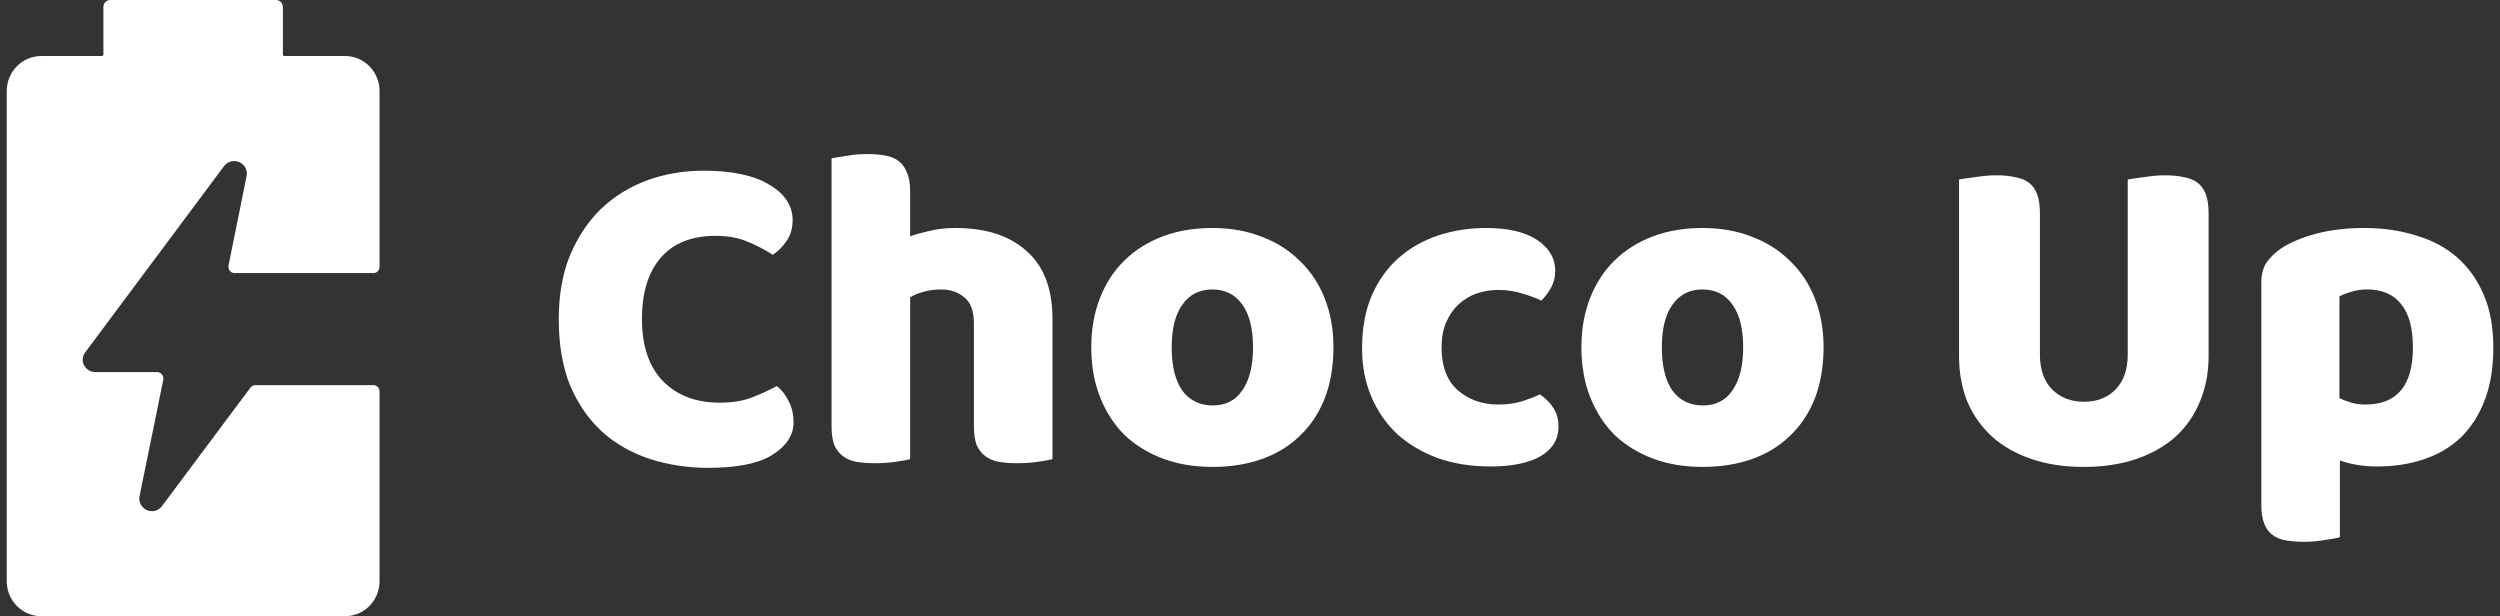
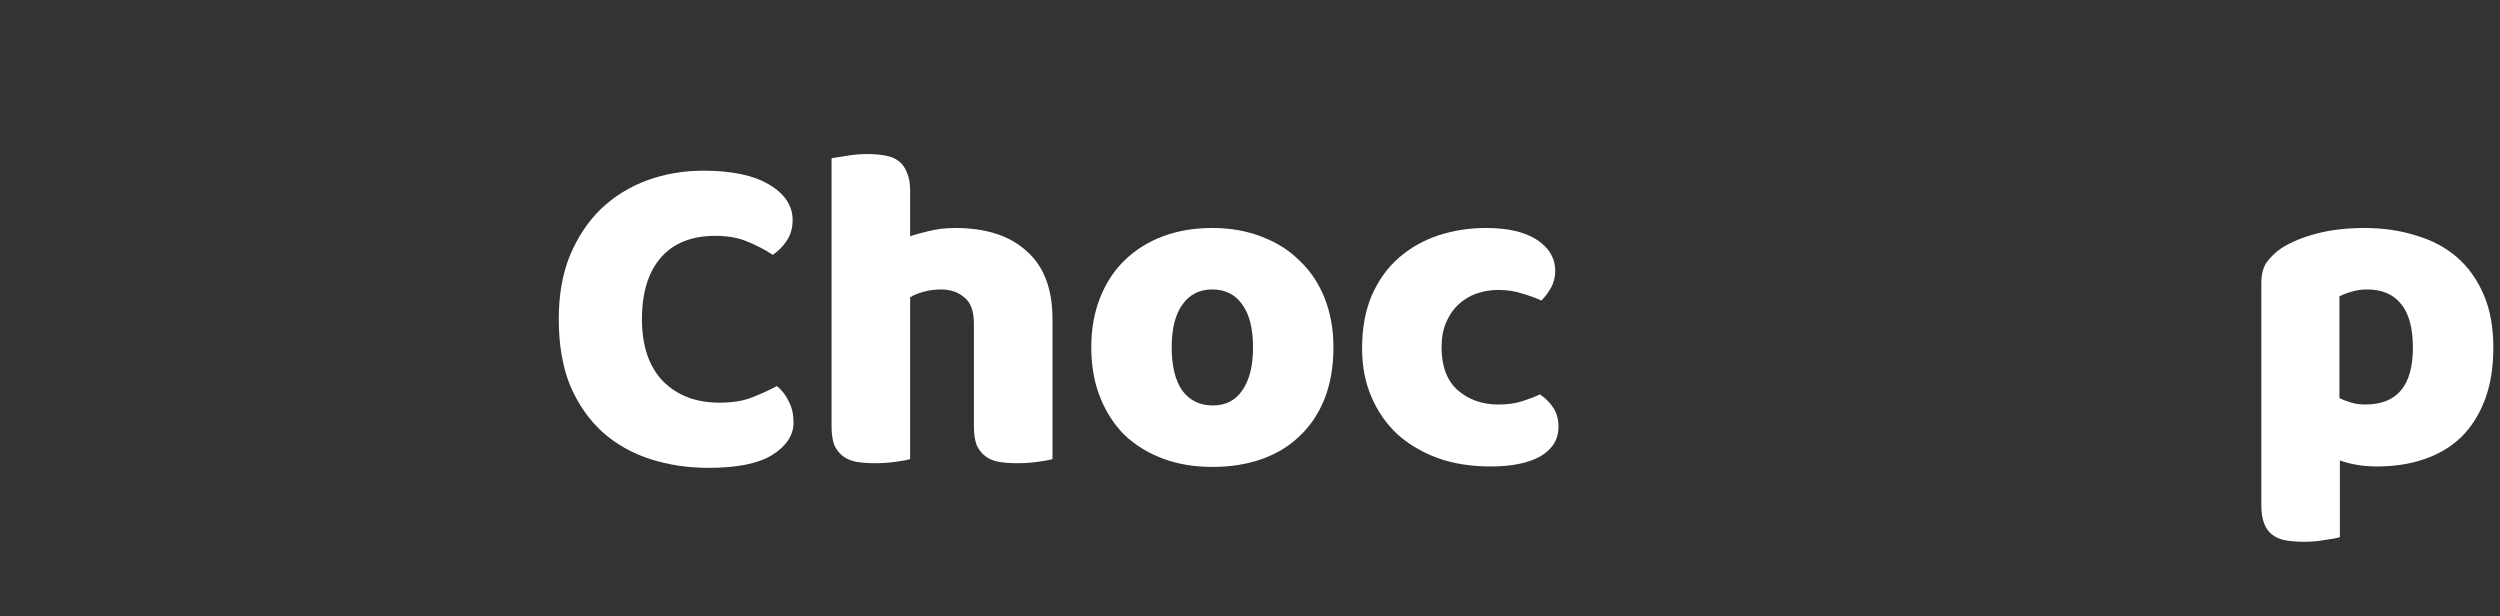
<svg xmlns="http://www.w3.org/2000/svg" width="142" height="35" viewBox="0 0 142 35" fill="none">
  <rect x="0" y="0" width="142" height="35" fill="#333333" stroke="none" />
-   <path d="M2.344 35C1.823 35 1.325 34.791 0.957 34.418C0.589 34.045 0.383 33.539 0.383 33.011V5.17C0.383 4.643 0.589 4.137 0.957 3.764C1.325 3.391 1.823 3.182 2.344 3.182H5.787C5.809 3.182 5.831 3.173 5.848 3.156C5.864 3.14 5.873 3.118 5.873 3.094V0.398C5.873 0.292 5.914 0.191 5.988 0.116C6.061 0.042 6.161 0 6.265 0H15.676C15.78 0 15.88 0.042 15.954 0.116C16.027 0.191 16.068 0.292 16.068 0.398V3.094C16.068 3.118 16.078 3.14 16.094 3.156C16.11 3.173 16.132 3.182 16.155 3.182H19.598C20.118 3.182 20.616 3.391 20.984 3.764C21.352 4.137 21.558 4.643 21.558 5.17V15.161C21.558 15.254 21.522 15.343 21.457 15.409C21.393 15.475 21.305 15.511 21.213 15.511H13.323C13.232 15.511 13.144 15.475 13.079 15.409C13.015 15.343 12.978 15.254 12.978 15.161C12.975 15.138 12.975 15.114 12.978 15.09L14.006 10.007C14.028 9.904 14.027 9.798 14.002 9.696C13.978 9.594 13.931 9.499 13.865 9.418C13.795 9.332 13.708 9.264 13.609 9.217C13.51 9.17 13.401 9.146 13.292 9.148C13.182 9.148 13.074 9.174 12.976 9.223C12.878 9.273 12.793 9.345 12.727 9.434L4.845 20.006C4.765 20.106 4.714 20.227 4.7 20.356C4.686 20.484 4.71 20.614 4.767 20.73C4.826 20.852 4.917 20.954 5.031 21.026C5.145 21.098 5.276 21.136 5.41 21.135H8.924C9.016 21.135 9.104 21.172 9.17 21.237C9.236 21.303 9.275 21.392 9.277 21.485C9.277 21.485 9.277 21.533 9.277 21.557L7.928 28.175C7.906 28.277 7.907 28.384 7.931 28.486C7.956 28.588 8.003 28.683 8.069 28.764C8.138 28.849 8.226 28.918 8.325 28.965C8.424 29.012 8.532 29.035 8.641 29.034C8.752 29.033 8.86 29.006 8.958 28.955C9.056 28.904 9.141 28.83 9.206 28.74L14.225 22.018C14.257 21.974 14.298 21.939 14.346 21.914C14.394 21.889 14.446 21.876 14.5 21.875H21.213C21.305 21.875 21.393 21.912 21.457 21.977C21.522 22.043 21.558 22.132 21.558 22.225V33.011C21.558 33.539 21.352 34.045 20.984 34.418C20.616 34.791 20.118 35 19.598 35H2.344Z" fill="white" />
  <path d="M40.637 13.396C39.289 13.396 38.257 13.807 37.539 14.63C36.822 15.453 36.463 16.616 36.463 18.121C36.463 19.644 36.857 20.816 37.645 21.639C38.45 22.461 39.526 22.872 40.873 22.872C41.591 22.872 42.194 22.776 42.684 22.584C43.192 22.391 43.673 22.172 44.128 21.927C44.426 22.172 44.653 22.47 44.811 22.82C44.986 23.152 45.073 23.546 45.073 24.001C45.073 24.719 44.671 25.331 43.866 25.839C43.078 26.329 41.871 26.574 40.243 26.574C39.071 26.574 37.968 26.407 36.936 26.075C35.903 25.742 35.002 25.235 34.232 24.552C33.462 23.852 32.849 22.977 32.395 21.927C31.957 20.86 31.738 19.591 31.738 18.121C31.738 16.756 31.948 15.557 32.368 14.525C32.806 13.475 33.392 12.591 34.127 11.874C34.88 11.156 35.755 10.614 36.752 10.246C37.749 9.879 38.817 9.695 39.955 9.695C41.565 9.695 42.807 9.957 43.682 10.482C44.575 11.008 45.021 11.681 45.021 12.504C45.021 12.959 44.907 13.352 44.679 13.685C44.452 14.018 44.19 14.28 43.892 14.473C43.437 14.175 42.947 13.921 42.422 13.711C41.914 13.501 41.319 13.396 40.637 13.396Z" fill="white" />
  <path d="M59.781 26.075C59.606 26.128 59.326 26.18 58.941 26.233C58.573 26.285 58.188 26.311 57.786 26.311C57.401 26.311 57.051 26.285 56.736 26.233C56.438 26.18 56.185 26.075 55.975 25.918C55.765 25.76 55.598 25.55 55.476 25.288C55.371 25.008 55.318 24.649 55.318 24.211V18.384C55.318 17.666 55.135 17.168 54.767 16.887C54.417 16.59 53.98 16.441 53.455 16.441C53.105 16.441 52.772 16.485 52.457 16.573C52.142 16.66 51.888 16.765 51.696 16.887V26.075C51.521 26.128 51.241 26.18 50.856 26.233C50.488 26.285 50.103 26.311 49.701 26.311C49.316 26.311 48.966 26.285 48.651 26.233C48.353 26.18 48.1 26.075 47.89 25.918C47.68 25.76 47.513 25.55 47.391 25.288C47.286 25.008 47.233 24.649 47.233 24.211V8.986C47.426 8.951 47.706 8.908 48.073 8.855C48.458 8.785 48.843 8.75 49.228 8.75C49.613 8.75 49.955 8.776 50.252 8.829C50.567 8.881 50.83 8.986 51.04 9.144C51.25 9.301 51.407 9.52 51.512 9.8C51.635 10.062 51.696 10.412 51.696 10.85V13.422C51.923 13.335 52.265 13.239 52.72 13.134C53.192 13.011 53.708 12.95 54.268 12.95C56.001 12.95 57.348 13.387 58.311 14.262C59.291 15.12 59.781 16.406 59.781 18.121V26.075Z" fill="white" />
  <path d="M75.74 19.723C75.74 20.808 75.574 21.779 75.241 22.636C74.909 23.476 74.436 24.185 73.824 24.762C73.229 25.34 72.511 25.777 71.671 26.075C70.831 26.372 69.895 26.521 68.862 26.521C67.83 26.521 66.894 26.364 66.054 26.049C65.214 25.734 64.487 25.288 63.875 24.71C63.28 24.115 62.816 23.398 62.484 22.558C62.151 21.718 61.985 20.773 61.985 19.723C61.985 18.69 62.151 17.754 62.484 16.914C62.816 16.074 63.28 15.365 63.875 14.787C64.487 14.193 65.214 13.738 66.054 13.422C66.894 13.107 67.83 12.95 68.862 12.95C69.895 12.95 70.831 13.116 71.671 13.449C72.511 13.764 73.229 14.219 73.824 14.814C74.436 15.391 74.909 16.1 75.241 16.94C75.574 17.78 75.74 18.707 75.74 19.723ZM66.552 19.723C66.552 20.79 66.754 21.613 67.156 22.19C67.576 22.75 68.154 23.03 68.889 23.03C69.624 23.03 70.184 22.741 70.569 22.164C70.971 21.586 71.172 20.773 71.172 19.723C71.172 18.672 70.971 17.867 70.569 17.308C70.166 16.73 69.597 16.441 68.862 16.441C68.127 16.441 67.559 16.73 67.156 17.308C66.754 17.867 66.552 18.672 66.552 19.723Z" fill="white" />
  <path d="M85.109 16.468C84.672 16.468 84.252 16.538 83.85 16.677C83.465 16.817 83.123 17.027 82.826 17.308C82.546 17.57 82.318 17.902 82.143 18.305C81.968 18.707 81.881 19.18 81.881 19.723C81.881 20.808 82.187 21.621 82.799 22.164C83.429 22.706 84.191 22.977 85.083 22.977C85.608 22.977 86.063 22.916 86.448 22.794C86.833 22.671 87.174 22.54 87.472 22.4C87.822 22.645 88.084 22.916 88.259 23.214C88.434 23.494 88.522 23.835 88.522 24.238C88.522 24.955 88.181 25.515 87.498 25.918C86.816 26.302 85.871 26.495 84.663 26.495C83.561 26.495 82.563 26.337 81.671 26.023C80.778 25.69 80.008 25.235 79.361 24.657C78.731 24.062 78.241 23.354 77.891 22.531C77.541 21.709 77.366 20.799 77.366 19.801C77.366 18.646 77.549 17.64 77.917 16.782C78.302 15.908 78.818 15.19 79.466 14.63C80.113 14.07 80.857 13.65 81.697 13.37C82.554 13.09 83.456 12.95 84.401 12.95C85.661 12.95 86.632 13.178 87.314 13.633C87.997 14.088 88.338 14.674 88.338 15.391C88.338 15.724 88.26 16.039 88.102 16.336C87.945 16.616 87.761 16.861 87.551 17.071C87.253 16.931 86.894 16.8 86.474 16.677C86.054 16.538 85.599 16.468 85.109 16.468Z" fill="white" />
-   <path d="M103.579 19.723C103.579 20.808 103.413 21.779 103.08 22.636C102.748 23.476 102.275 24.185 101.663 24.762C101.068 25.34 100.35 25.777 99.51 26.075C98.67 26.372 97.734 26.521 96.702 26.521C95.669 26.521 94.733 26.364 93.893 26.049C93.053 25.734 92.327 25.288 91.714 24.71C91.119 24.115 90.655 23.398 90.323 22.558C89.99 21.718 89.824 20.773 89.824 19.723C89.824 18.69 89.99 17.754 90.323 16.914C90.655 16.074 91.119 15.365 91.714 14.787C92.327 14.193 93.053 13.738 93.893 13.422C94.733 13.107 95.669 12.95 96.702 12.95C97.734 12.95 98.67 13.116 99.51 13.449C100.35 13.764 101.068 14.219 101.663 14.814C102.275 15.391 102.748 16.1 103.08 16.94C103.413 17.78 103.579 18.707 103.579 19.723ZM94.392 19.723C94.392 20.79 94.593 21.613 94.995 22.19C95.415 22.75 95.993 23.03 96.728 23.03C97.463 23.03 98.023 22.741 98.408 22.164C98.81 21.586 99.012 20.773 99.012 19.723C99.012 18.672 98.81 17.867 98.408 17.308C98.005 16.73 97.437 16.441 96.702 16.441C95.967 16.441 95.398 16.73 94.995 17.308C94.593 17.867 94.392 18.672 94.392 19.723Z" fill="white" />
-   <path d="M125.449 20.221C125.449 21.166 125.283 22.032 124.95 22.82C124.635 23.59 124.171 24.255 123.559 24.815C122.946 25.358 122.203 25.777 121.328 26.075C120.453 26.372 119.464 26.521 118.361 26.521C117.259 26.521 116.27 26.372 115.395 26.075C114.52 25.777 113.776 25.358 113.164 24.815C112.551 24.255 112.079 23.59 111.746 22.82C111.431 22.032 111.274 21.166 111.274 20.221V10.194C111.466 10.159 111.773 10.115 112.193 10.062C112.613 9.992 113.015 9.957 113.4 9.957C113.803 9.957 114.153 9.992 114.45 10.062C114.765 10.115 115.028 10.22 115.238 10.377C115.448 10.535 115.605 10.754 115.71 11.034C115.815 11.314 115.868 11.681 115.868 12.136V20.142C115.868 20.983 116.095 21.639 116.55 22.111C117.023 22.584 117.626 22.82 118.361 22.82C119.114 22.82 119.718 22.584 120.173 22.111C120.628 21.639 120.855 20.983 120.855 20.142V10.194C121.048 10.159 121.354 10.115 121.774 10.062C122.194 9.992 122.596 9.957 122.981 9.957C123.384 9.957 123.734 9.992 124.031 10.062C124.346 10.115 124.609 10.22 124.819 10.377C125.029 10.535 125.186 10.754 125.291 11.034C125.396 11.314 125.449 11.681 125.449 12.136V20.221Z" fill="white" />
  <path d="M134.297 12.95C135.347 12.95 136.318 13.09 137.211 13.37C138.121 13.633 138.899 14.044 139.547 14.604C140.194 15.164 140.702 15.873 141.069 16.73C141.437 17.57 141.621 18.576 141.621 19.749C141.621 20.869 141.463 21.849 141.148 22.689C140.833 23.529 140.387 24.238 139.809 24.815C139.232 25.375 138.532 25.795 137.709 26.075C136.904 26.355 136.003 26.495 135.006 26.495C134.253 26.495 133.553 26.381 132.906 26.154V30.511C132.731 30.564 132.451 30.616 132.066 30.669C131.681 30.739 131.287 30.774 130.884 30.774C130.499 30.774 130.149 30.747 129.834 30.695C129.537 30.642 129.283 30.538 129.073 30.38C128.863 30.223 128.706 30.004 128.601 29.724C128.496 29.461 128.443 29.111 128.443 28.674V16.074C128.443 15.601 128.539 15.216 128.732 14.919C128.942 14.621 129.222 14.35 129.572 14.105C130.114 13.755 130.788 13.475 131.593 13.265C132.398 13.055 133.299 12.95 134.297 12.95ZM134.349 22.977C136.152 22.977 137.053 21.901 137.053 19.749C137.053 18.629 136.826 17.797 136.371 17.255C135.933 16.712 135.294 16.441 134.454 16.441C134.122 16.441 133.824 16.485 133.562 16.573C133.299 16.642 133.072 16.73 132.879 16.835V22.61C133.089 22.715 133.317 22.802 133.562 22.872C133.807 22.942 134.069 22.977 134.349 22.977Z" fill="white" />
</svg>